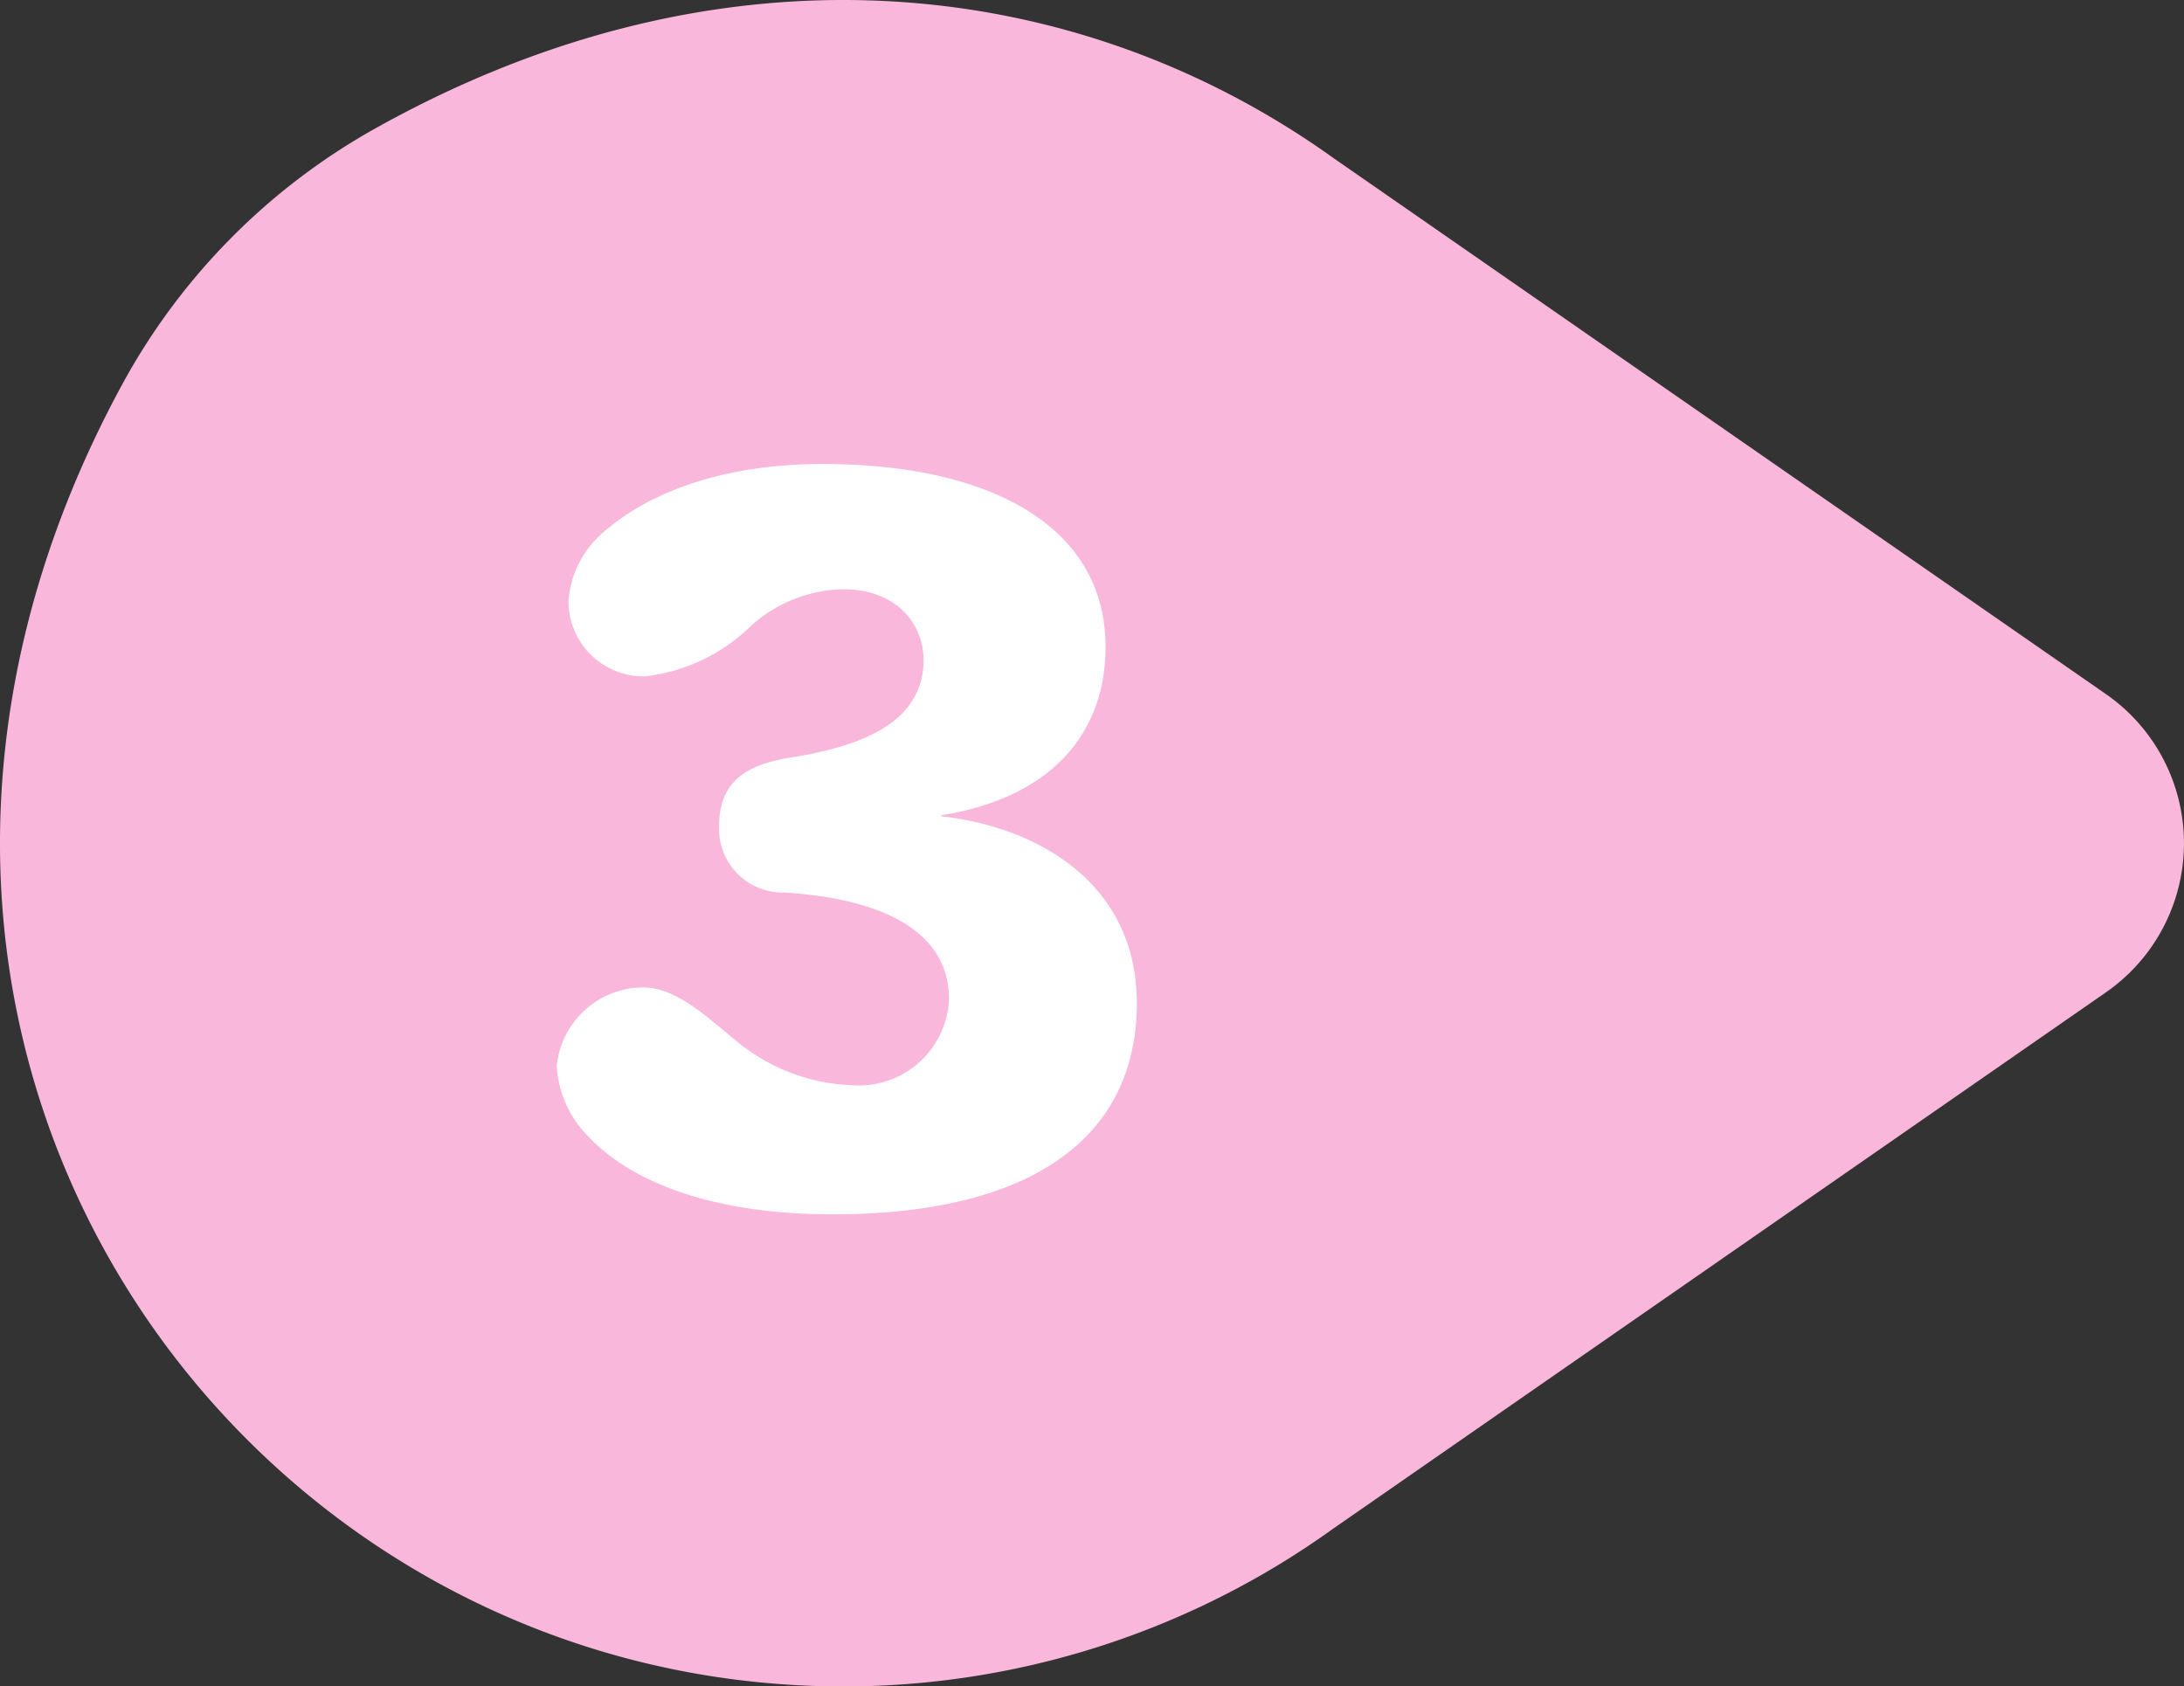
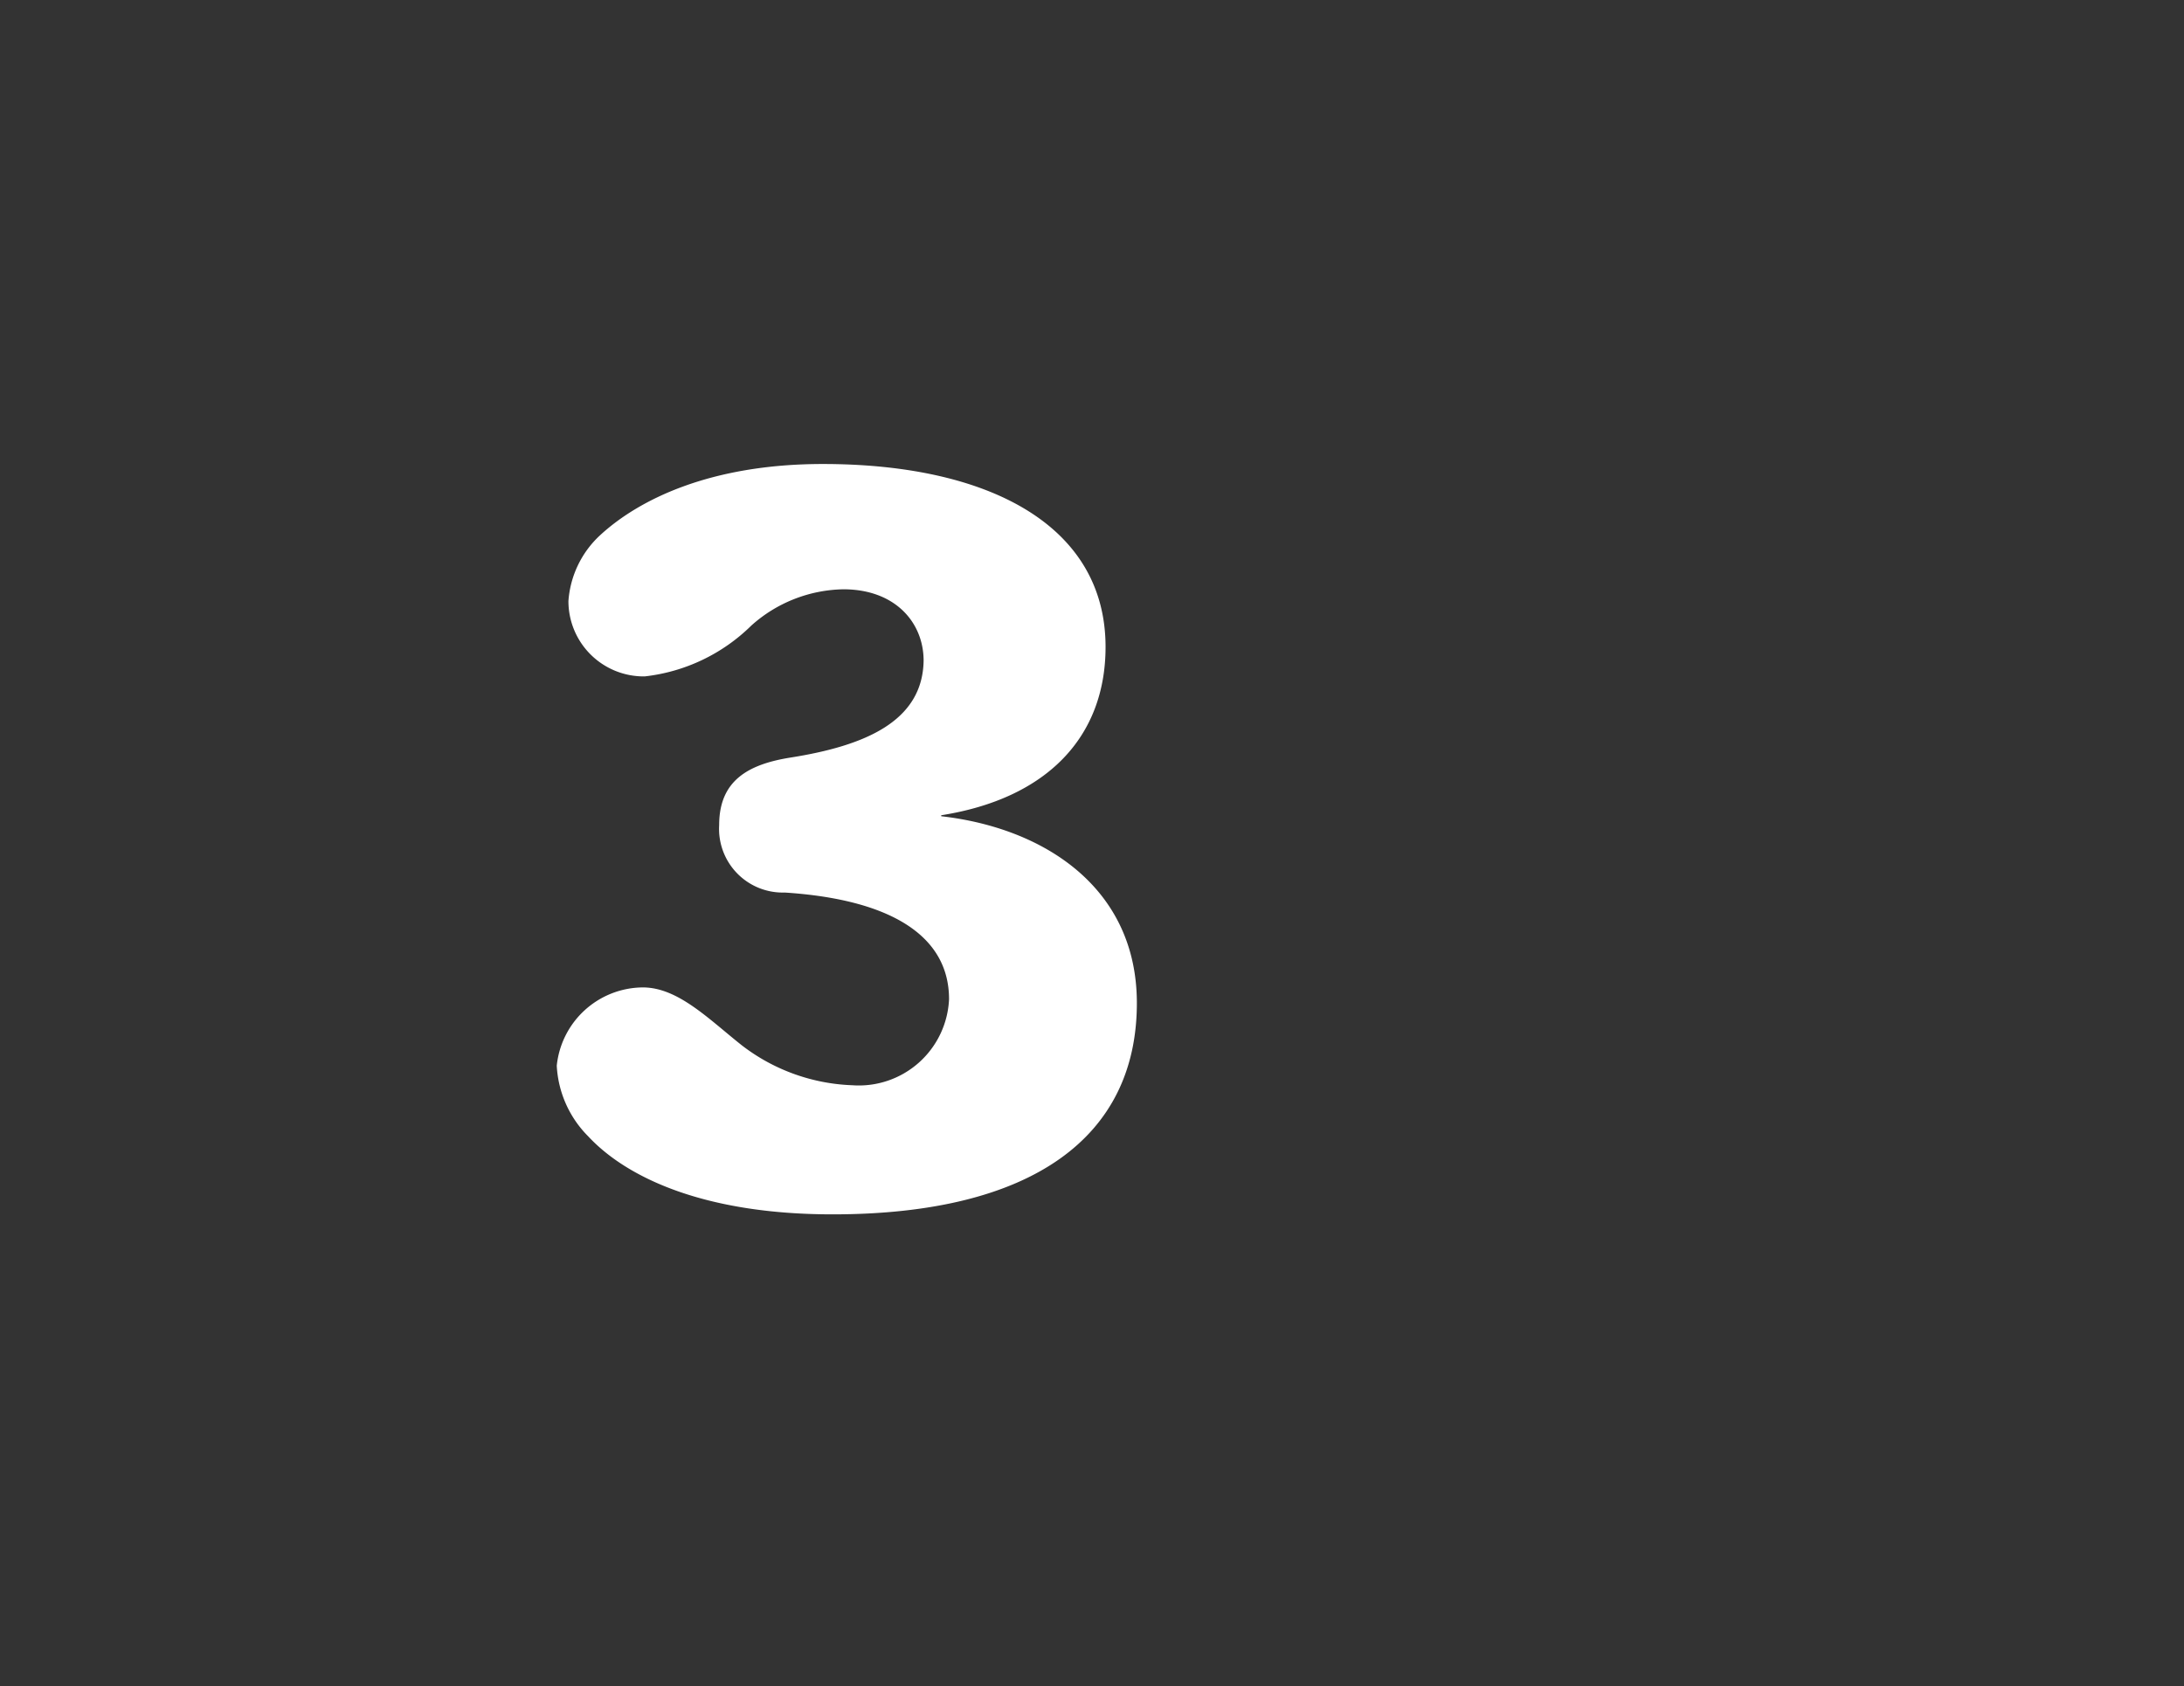
<svg xmlns="http://www.w3.org/2000/svg" width="96.004" height="74.134" viewBox="0 0 96.004 74.134">
  <rect x="0" y="0" width="96.004" height="74.134" fill="#333333" stroke="none" />
  <g id="グループ_304" data-name="グループ 304" transform="translate(-320 -2830.6)">
-     <path id="パス_327" data-name="パス 327" d="M58.6,67.2,92.58,43.616a7.979,7.979,0,0,0,0-13.1L58.6,6.936c-11.059-7.918-26.585-10-42.18-1.248A28.479,28.479,0,0,0,5.393,16.859c-15.512,28.507,4.723,57.274,31.672,57.274A36.843,36.843,0,0,0,58.6,67.2" transform="translate(320 2830.601)" fill="#fab7dc" />
    <path id="パス_524" data-name="パス 524" d="M28.9-8.729c0-5.074-4.085-7.7-8.6-8.213v-.043c4.644-.731,7.224-3.44,7.224-7.4,0-5.332-5.117-8.041-12.427-8.041-4.988,0-8.127,1.591-9.8,3.139A4.357,4.357,0,0,0,3.913-26.4a3.309,3.309,0,0,0,3.354,3.311,7.941,7.941,0,0,0,4.687-2.236A6.213,6.213,0,0,1,16-26.918c2.279,0,3.526,1.462,3.526,3.139-.043,2.666-2.58,3.741-5.848,4.257-1.892.3-3.139,1.032-3.139,2.967a2.8,2.8,0,0,0,2.881,2.967c4.644.3,7.224,1.892,7.224,4.687a3.97,3.97,0,0,1-4.257,3.784A8.446,8.446,0,0,1,11.524-6.88c-1.462-1.161-2.8-2.537-4.343-2.537A3.833,3.833,0,0,0,3.4-5.977a4.741,4.741,0,0,0,1.376,3.1C6.45-1.075,9.847.559,15.523.559,24.3.559,28.9-2.838,28.9-8.729Z" transform="translate(341.074 2883.423)" fill="#fff" />
  </g>
</svg>